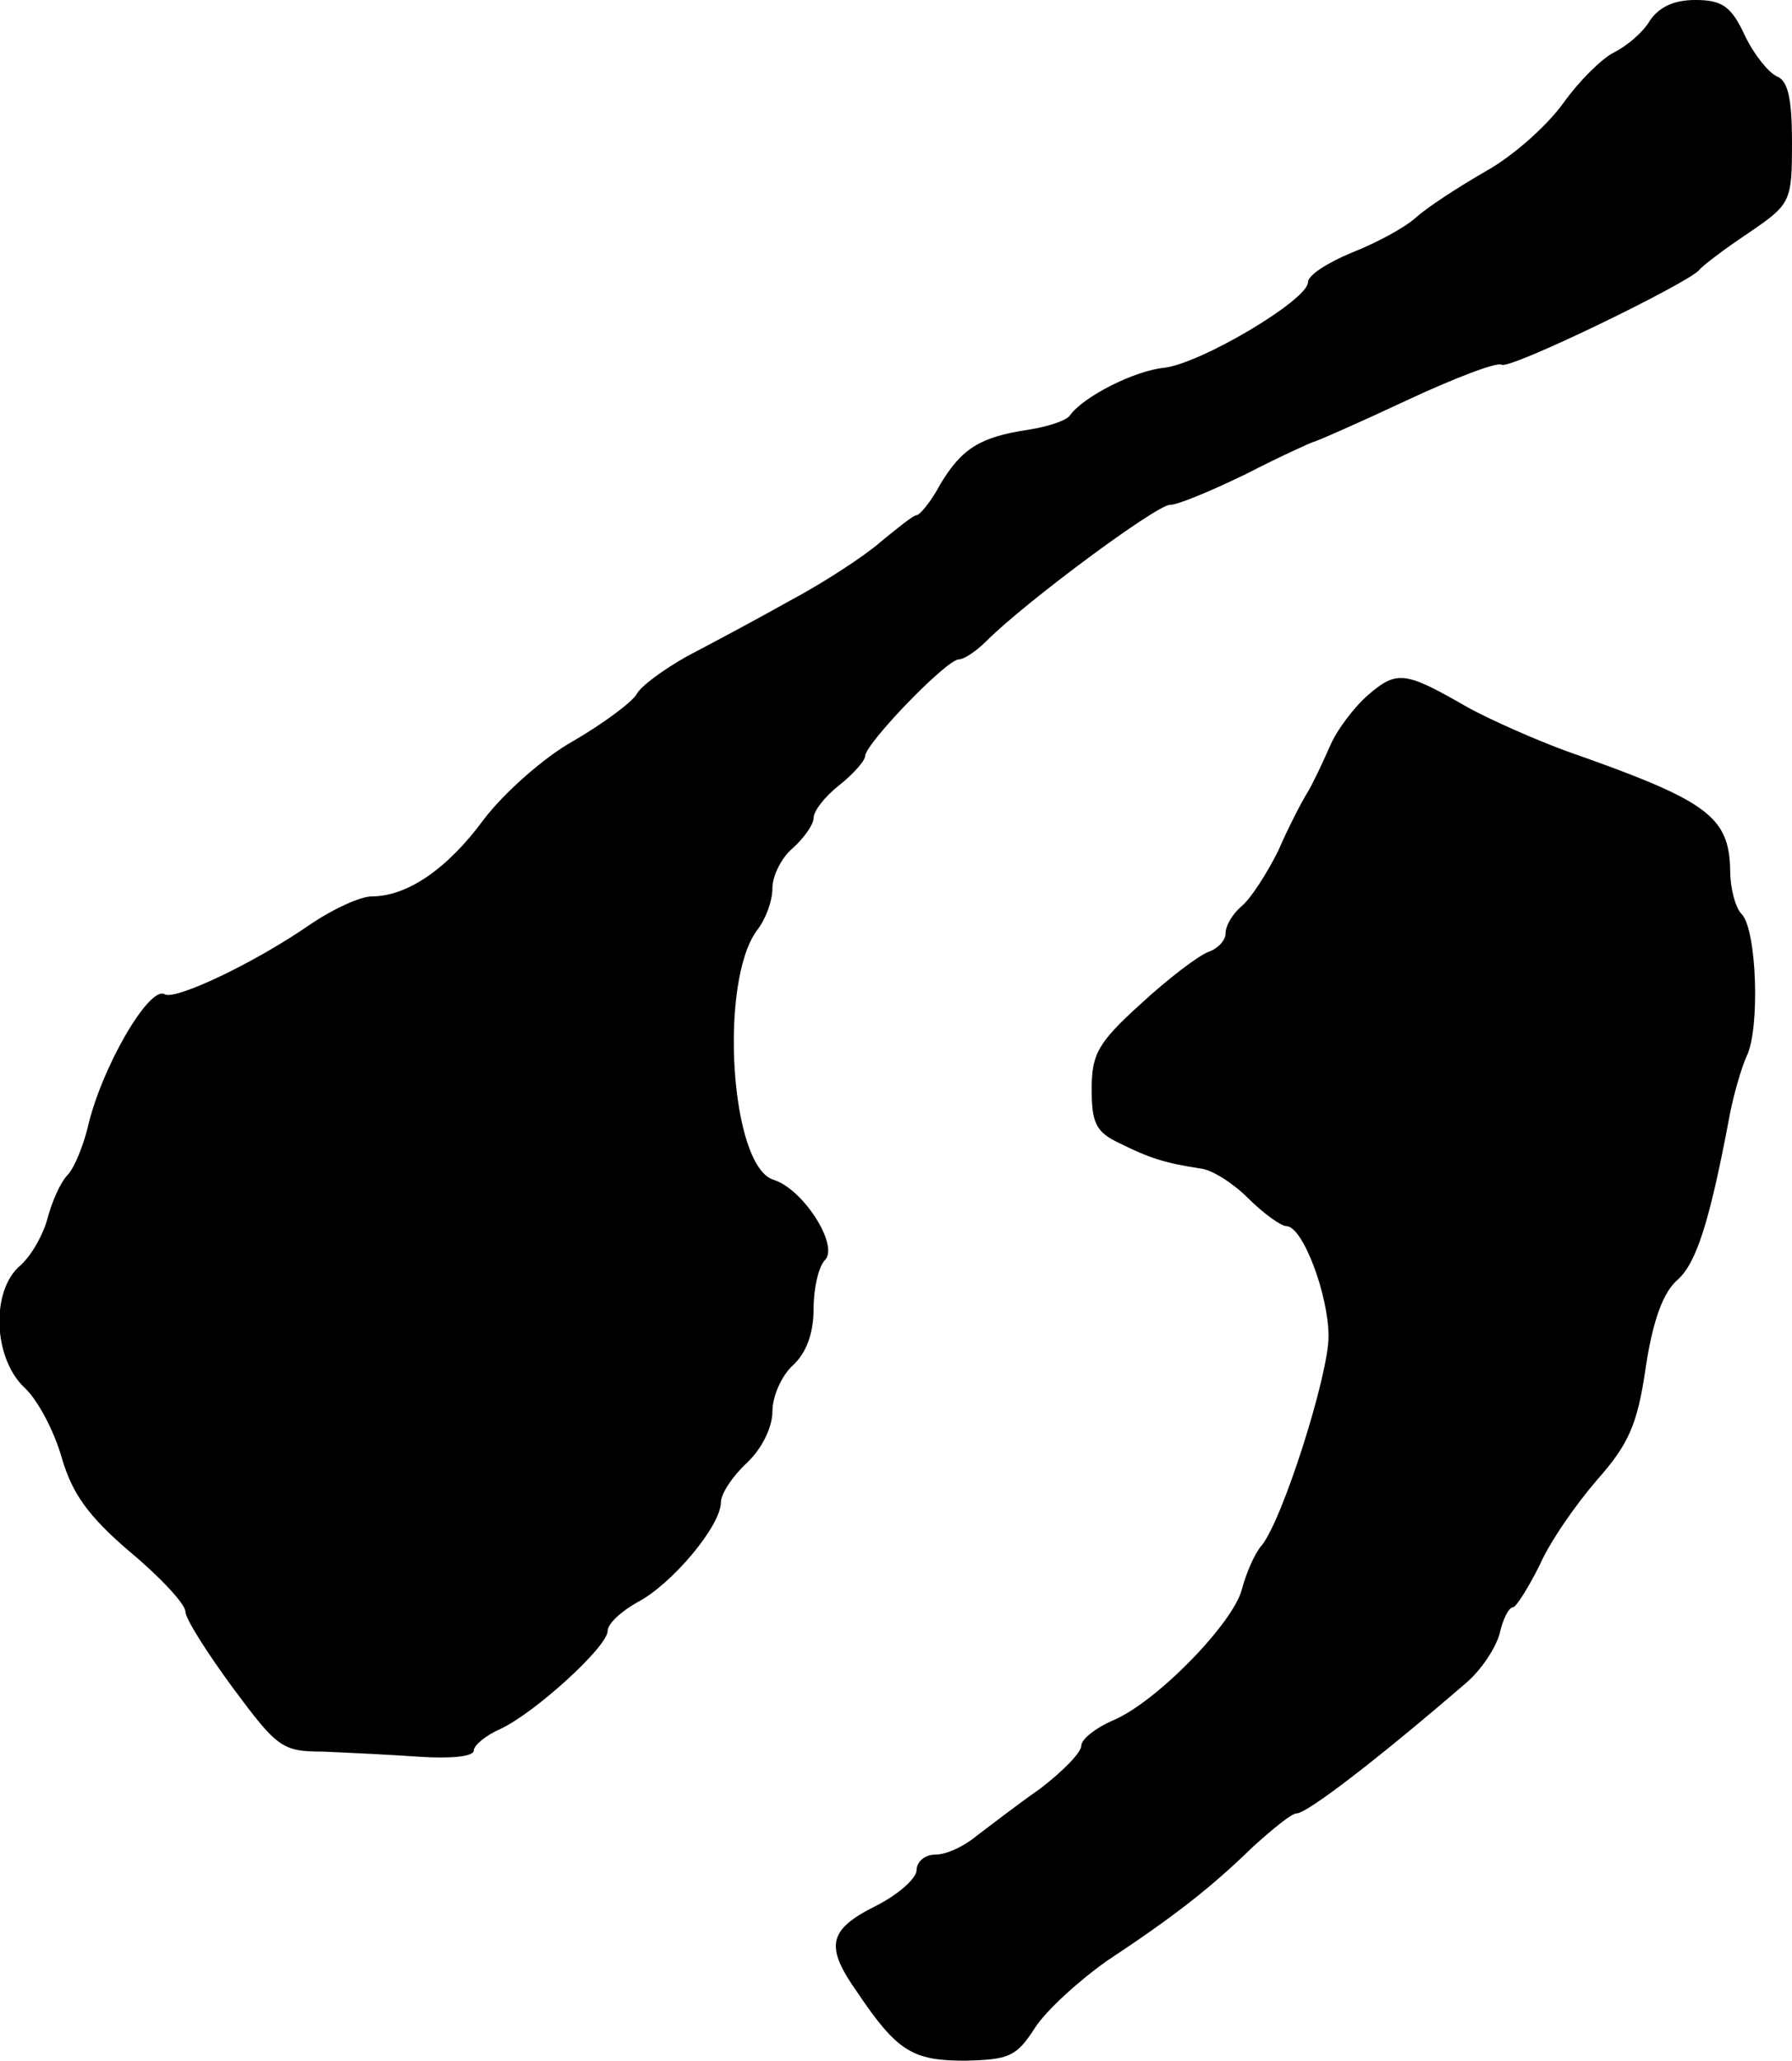
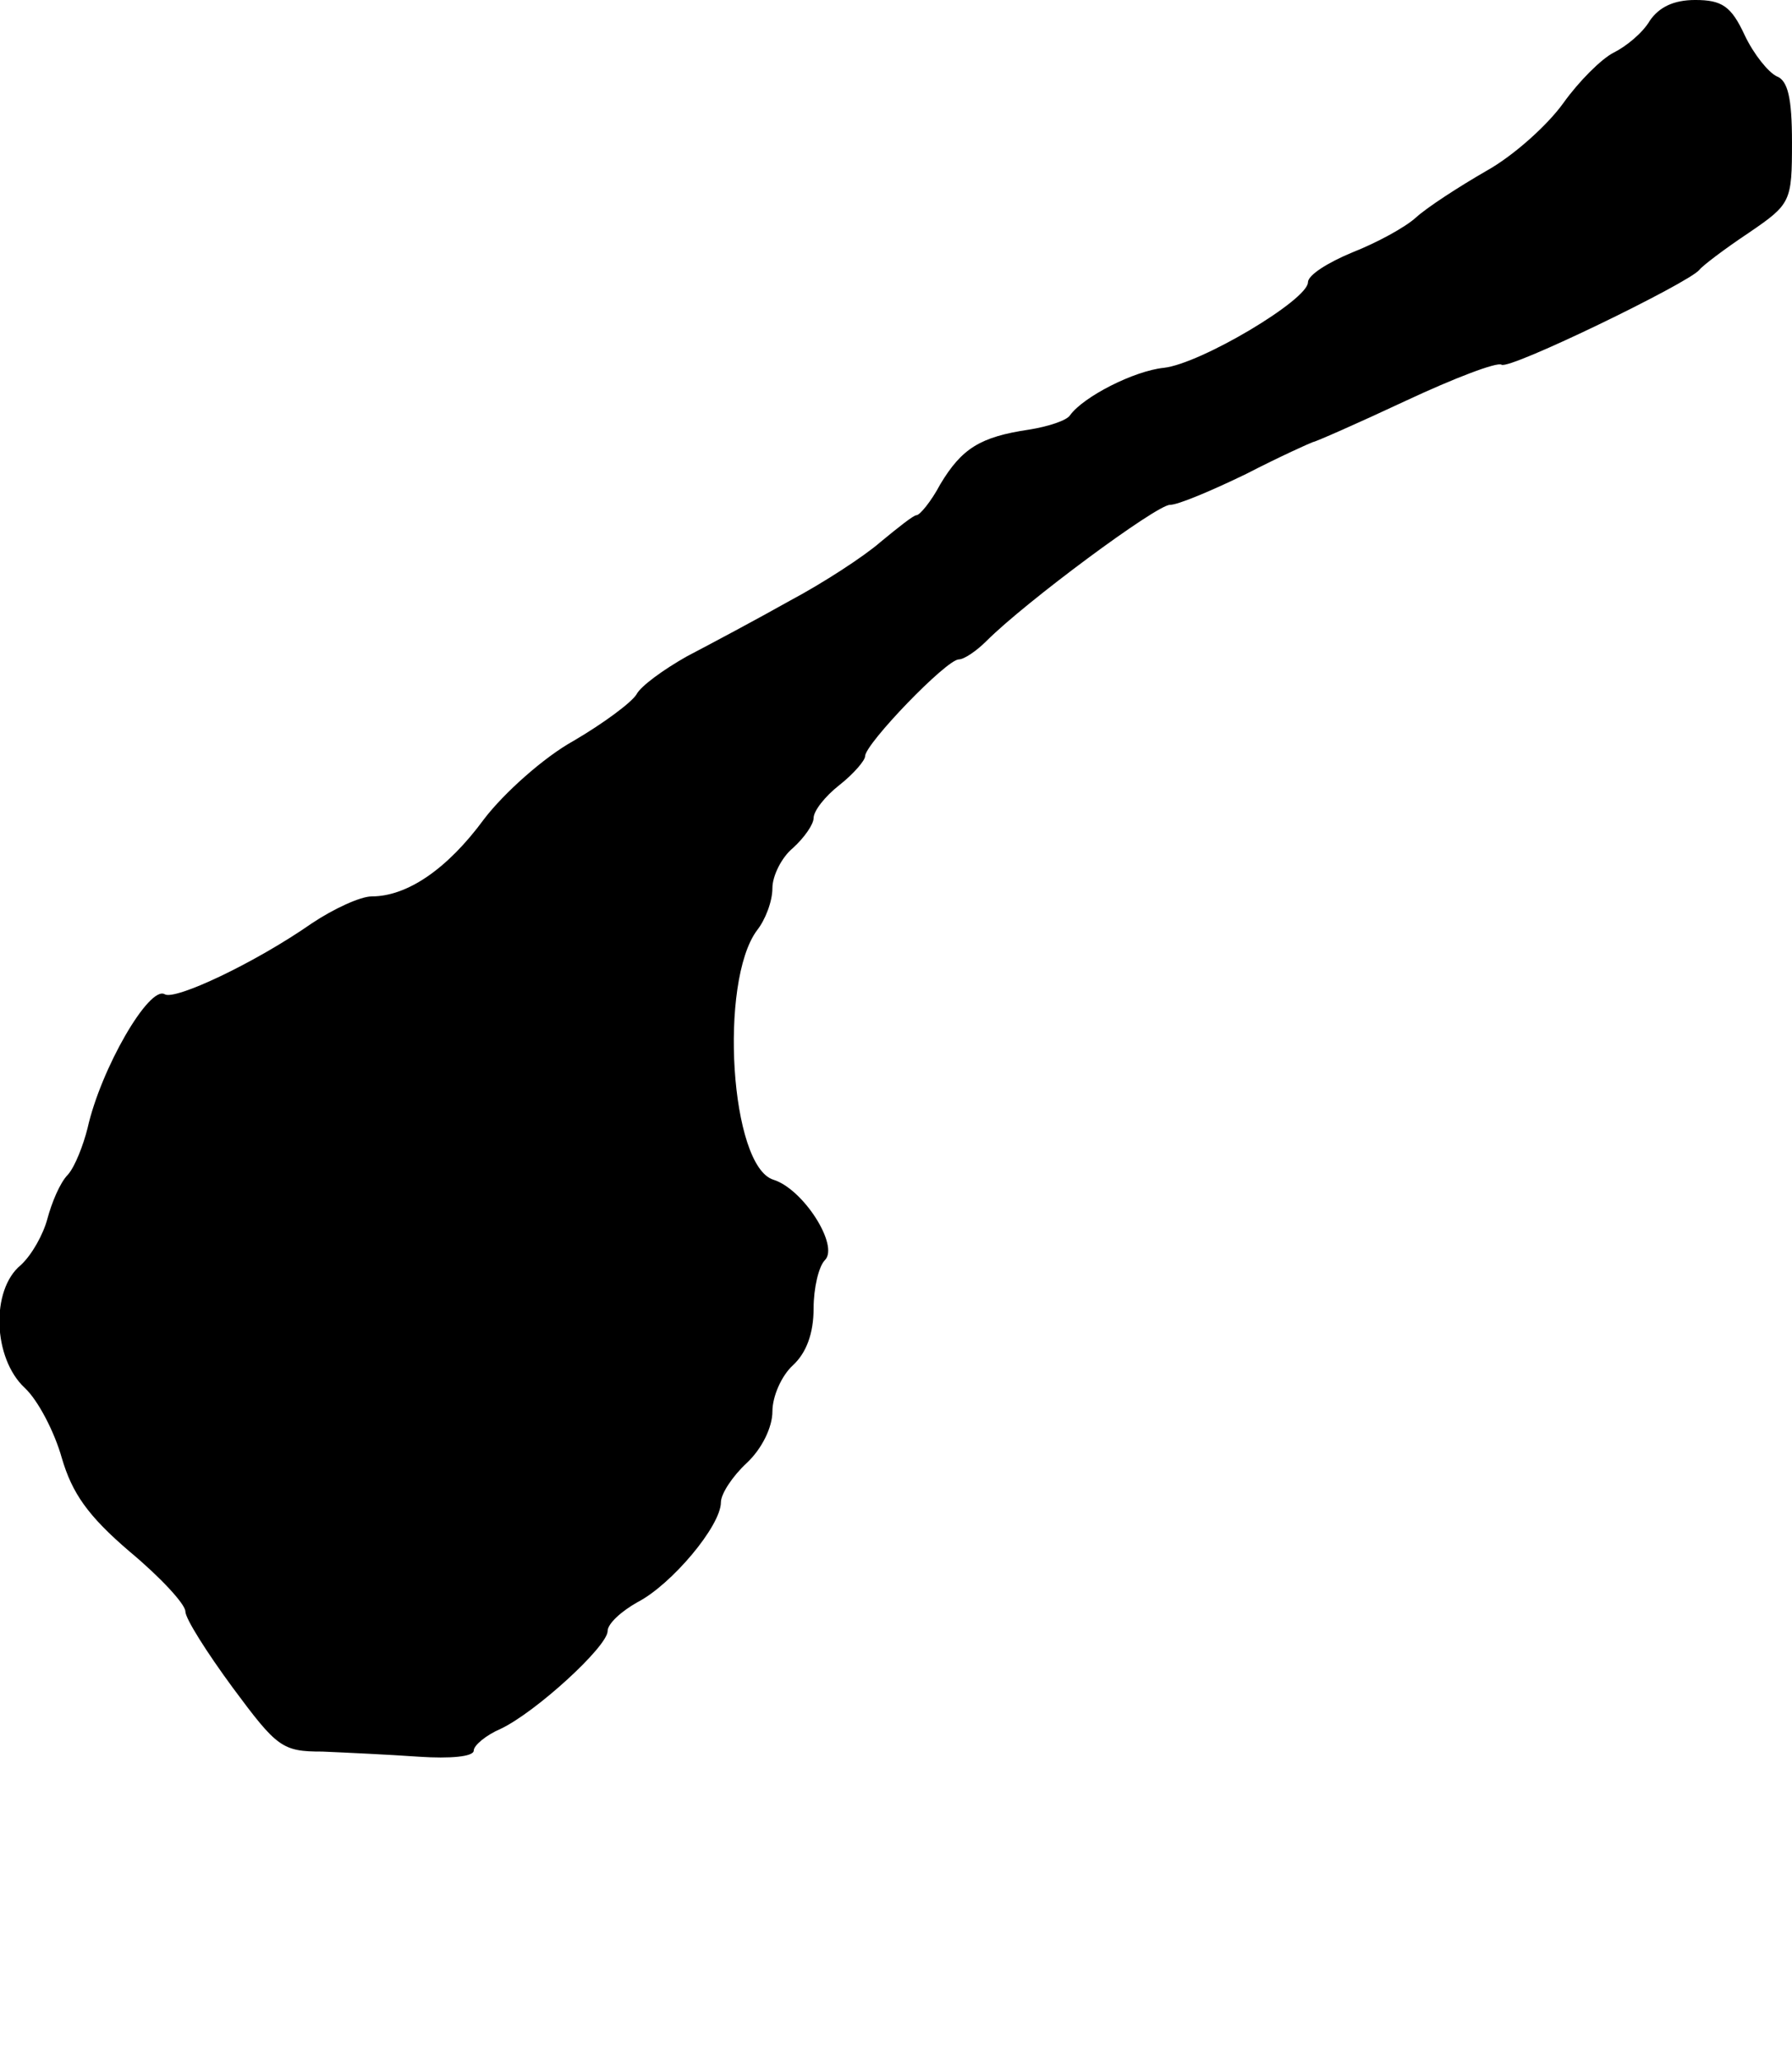
<svg xmlns="http://www.w3.org/2000/svg" version="1.0" width="174pt" height="200pt" viewBox="0 0 174 200" preserveAspectRatio="xMidYMid meet">
  <g transform="translate(0,200) scale(0.1,-0.1)" fill="#000000" stroke="none">
    <path d="M1602 1980 c-7 -12 -23 -25 -35 -31 -12 -6 -34 -28 -49 -49 -15 -21 -48 -51 -75 -66 -26 -15 -57 -35 -68 -45 -11 -10 -39 -25 -62 -34 -24 -10 -43 -22 -43 -29 0 -17 -104 -79 -140 -83 -29 -3 -78 -28 -91 -46 -3 -5 -21 -11 -40 -14 -47 -7 -65 -18 -86 -53 -9 -17 -20 -30 -23 -30 -3 0 -18 -12 -35 -26 -16 -14 -56 -40 -88 -57 -32 -18 -77 -42 -100 -54 -23 -13 -45 -29 -49 -37 -5 -8 -32 -28 -61 -45 -29 -16 -68 -51 -87 -76 -36 -49 -75 -75 -109 -75 -11 0 -37 -12 -58 -26 -56 -39 -133 -75 -143 -69 -15 9 -62 -72 -75 -130 -4 -16 -12 -37 -19 -45 -8 -8 -16 -28 -20 -43 -4 -15 -15 -35 -26 -45 -29 -24 -27 -90 4 -119 13 -12 29 -43 36 -68 10 -34 25 -56 66 -91 30 -25 54 -51 54 -58 0 -7 21 -40 46 -74 43 -58 48 -62 87 -62 23 -1 66 -3 94 -5 30 -2 53 0 53 6 0 5 12 15 26 21 34 16 104 80 104 95 0 7 13 19 29 28 33 17 81 74 81 97 0 8 11 25 25 38 15 14 25 35 25 50 0 15 9 35 20 45 13 12 20 31 20 55 0 20 5 41 11 47 14 14 -21 69 -50 78 -42 13 -53 192 -16 242 8 10 15 28 15 41 0 12 9 30 20 39 11 10 20 23 20 29 0 7 11 21 25 32 14 11 25 24 25 28 0 12 79 94 91 94 5 0 17 8 27 18 38 38 165 132 178 132 8 0 41 14 74 30 33 17 62 30 65 31 2 0 43 18 90 40 47 22 89 38 93 35 8 -5 181 79 192 92 3 4 24 20 48 36 41 28 42 30 42 88 0 43 -4 60 -15 64 -8 4 -22 21 -31 40 -13 28 -22 34 -48 34 -21 0 -35 -7 -44 -20z" />
-     <path d="M1329 1326 c-13 -11 -31 -34 -38 -51 -7 -16 -17 -37 -22 -45 -5 -8 -18 -33 -28 -56 -11 -22 -27 -47 -36 -54 -8 -7 -15 -18 -15 -26 0 -7 -8 -15 -17 -18 -10 -4 -39 -26 -65 -50 -42 -38 -48 -49 -48 -83 0 -33 4 -42 28 -53 28 -14 44 -19 77 -24 12 -1 33 -15 47 -29 15 -15 32 -27 37 -27 16 0 41 -67 41 -107 0 -38 -45 -179 -65 -203 -7 -8 -15 -27 -19 -42 -8 -33 -84 -111 -126 -128 -16 -7 -30 -18 -30 -24 0 -7 -18 -25 -40 -42 -23 -16 -50 -37 -62 -46 -12 -10 -29 -18 -40 -18 -10 0 -18 -7 -18 -15 0 -8 -18 -24 -40 -35 -46 -23 -49 -39 -18 -83 39 -58 54 -67 105 -67 43 1 50 4 68 32 11 17 43 46 70 65 65 43 101 71 142 111 19 17 37 32 42 32 10 0 78 52 165 127 14 12 28 33 32 47 3 14 9 26 13 26 3 0 15 19 26 41 10 23 36 60 56 83 30 34 39 53 47 109 7 46 17 73 31 85 18 16 31 56 50 157 4 22 12 49 17 60 13 26 10 123 -5 138 -6 6 -11 25 -11 42 -1 53 -22 68 -159 116 -30 11 -73 30 -95 42 -61 35 -69 37 -97 13z" />
  </g>
</svg>